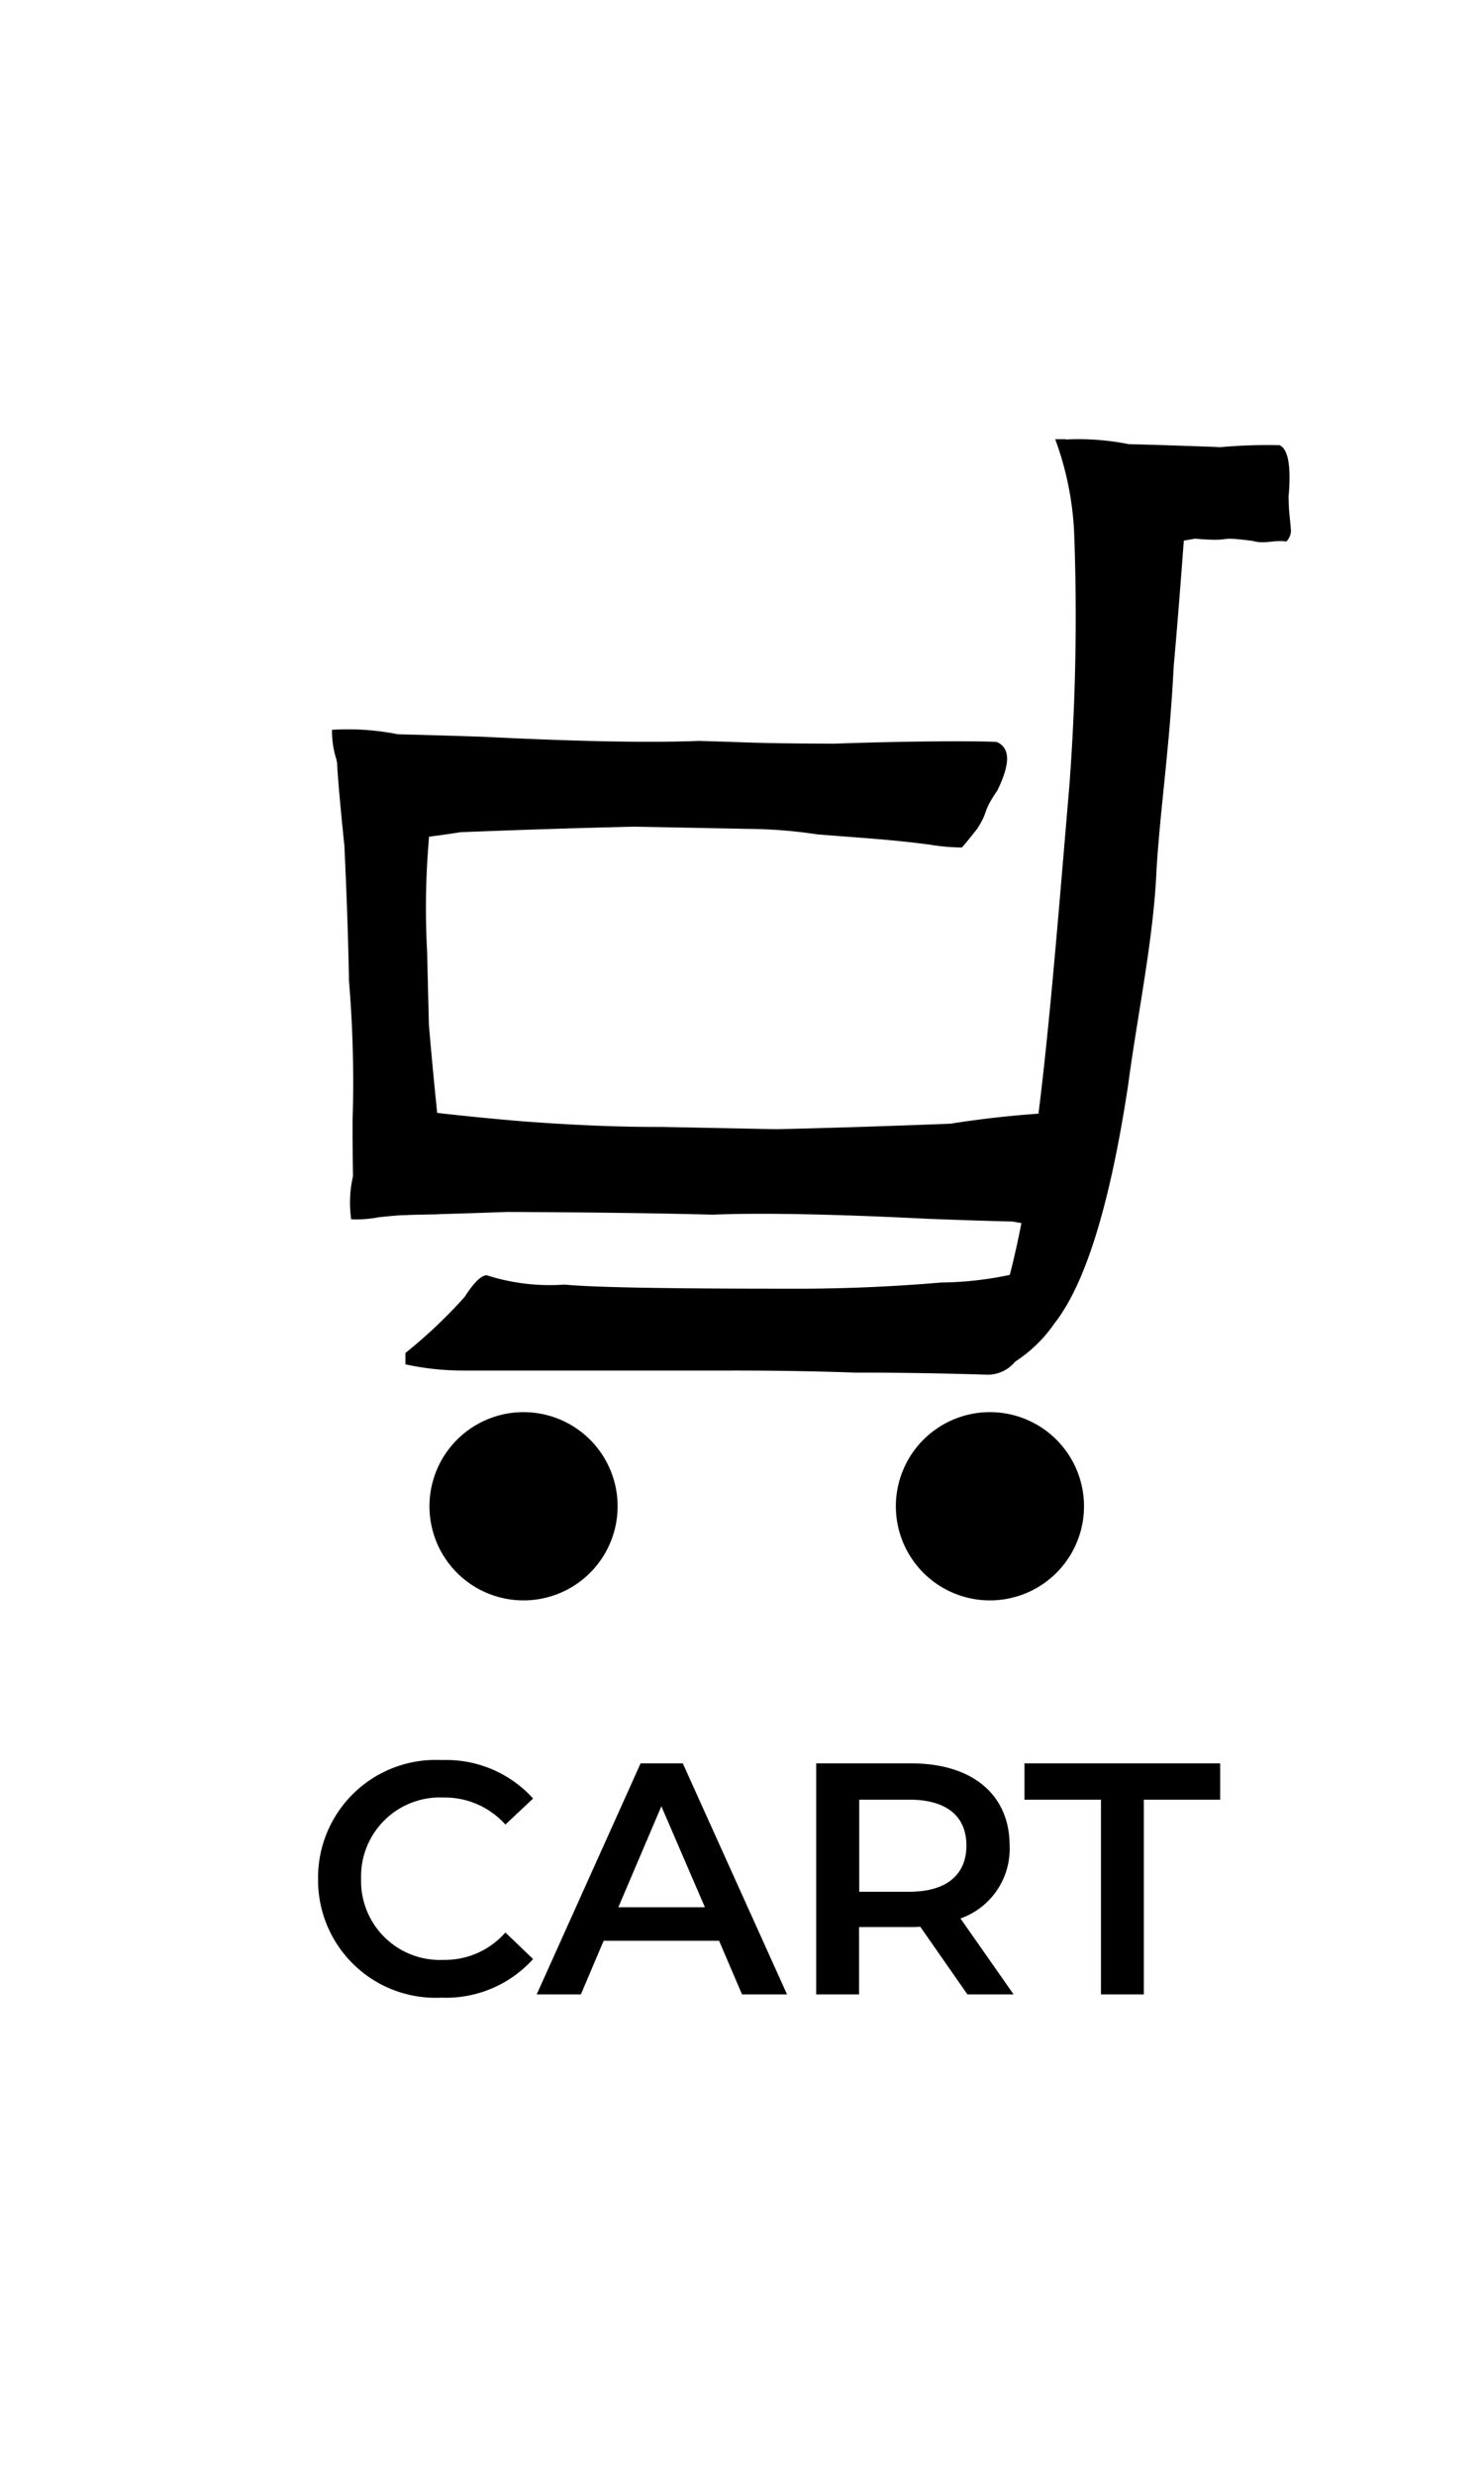
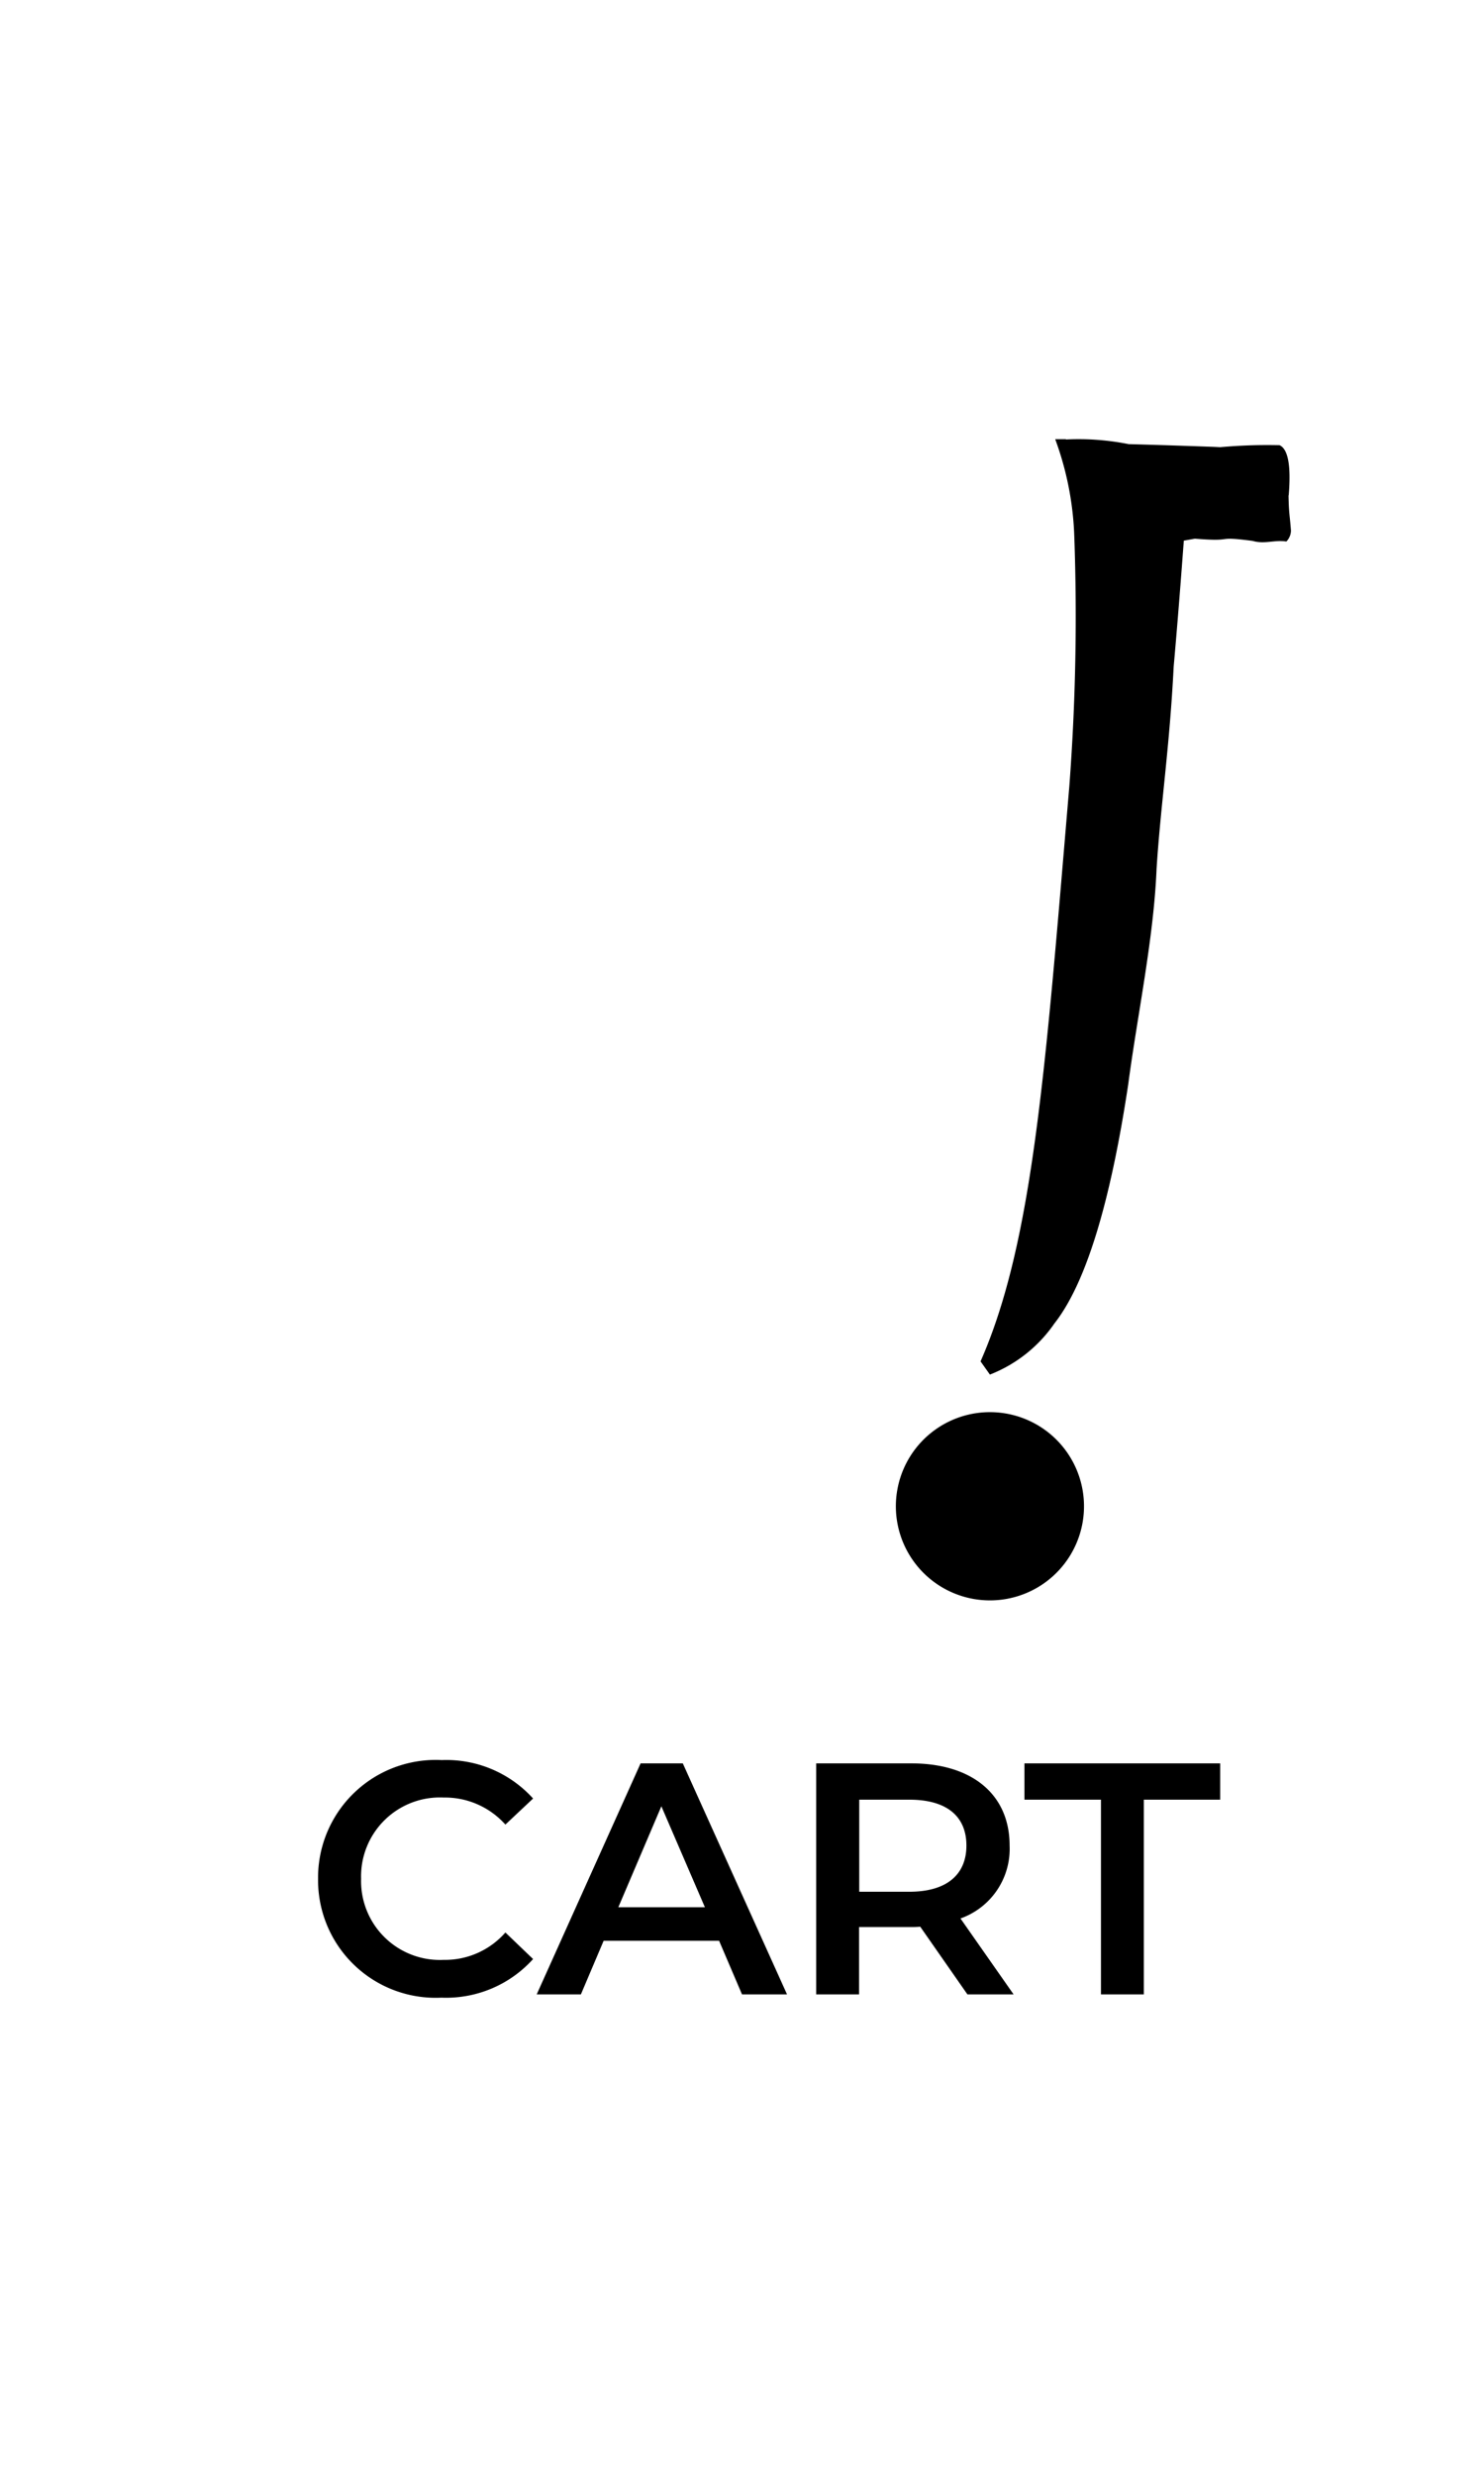
<svg xmlns="http://www.w3.org/2000/svg" width="36" height="60" viewBox="0 0 36 60">
  <defs>
    <clipPath id="clip-path">
      <rect id="長方形_8517" data-name="長方形 8517" width="36" height="60" transform="translate(321)" stroke="#707070" stroke-width="1" />
    </clipPath>
    <clipPath id="clip-path-2">
      <rect id="長方形_8516" data-name="長方形 8516" width="23.266" height="29" stroke="#fff" stroke-width="1" />
    </clipPath>
  </defs>
  <g id="マスクグループ_927" data-name="マスクグループ 927" transform="translate(-321)" clip-path="url(#clip-path)">
    <g id="グループ_6437" data-name="グループ 6437">
      <g id="グループ_6435" data-name="グループ 6435" transform="translate(329.054 10.648)">
        <g id="グループ_6434" data-name="グループ 6434" transform="translate(0 0)" clip-path="url(#clip-path-2)">
-           <path id="パス_27790" data-name="パス 27790" d="M16.127,9.806c.433-.866.213-1.1.006-1.2-.2-.026-1.919-.034-3.953.039-2.007-.008-1.97-.031-3.282-.067q-1.78.072-5.225-.1Q2.564,8.441,1.6,8.417A6.216,6.216,0,0,0,0,8.309a2.277,2.277,0,0,0,.108.723,9.451,9.451,0,0,1,.187,1.29q.009.71.233.739a24.388,24.388,0,0,0,2.592-.27q2.237-.088,4.219-.134l2.772.054,0,0a11.491,11.491,0,0,1,1.653.132c1.051.086,1.744.12,2.723.248a5.009,5.009,0,0,0,.792.071c.07-.071.229-.272.369-.449.29-.448.114-.371.476-.911" transform="translate(0 -1.263)" />
          <path id="パス_27791" data-name="パス 27791" d="M26.388,1.364q.09-1.076-.221-1.218a12.667,12.667,0,0,0-1.653.069C22.506.207,22.542.185,21.232.149,20.044.2,26.869.3,24.573.186Q23.465.146,22.506.12A6.178,6.178,0,0,0,20.9.012a2.277,2.277,0,0,0,.108.723,9.432,9.432,0,0,1,.187,1.29c.006.473.084.72.233.738A25.862,25.862,0,0,0,24.1,2.414c1.491-.059-2.305-.92-.984-.95l-.672.814,0,0a11.654,11.654,0,0,1,1.653.133c1.05.086.437-.073,1.417.055.29.084.519-.029.818.014a.386.386,0,0,0,.111-.264c-.031-.409-.051-.4-.059-.855" transform="translate(-3.18 0)" />
-           <path id="パス_27792" data-name="パス 27792" d="M.792,20.463q-.09,1.077.221,1.218.3.038,3.349-.07,3.012.013,4.978.066,1.782-.072,5.226.1,1.108.043,2.066.067a6.185,6.185,0,0,0,1.606.109,2.326,2.326,0,0,0-.108-.723,9.431,9.431,0,0,1-.187-1.29c-.007-.473-.084-.72-.233-.739a24.388,24.388,0,0,0-2.592.27q-2.238.088-4.219.134L8.127,19.55l0,0q-1.493.006-3.349-.133-1.576-.13-3.045-.321A6.427,6.427,0,0,0,.844,18.9a.386.386,0,0,0-.111.264q.047.613.059,1.3" transform="translate(-0.112 -2.876)" />
-           <path id="パス_27793" data-name="パス 27793" d="M1.246,8.947q-.982-.1-1.1.1-.025.193.178,2.187Q.414,13.2.433,14.48a29.489,29.489,0,0,1,.088,3.4q0,.721.01,1.346a2.872,2.872,0,0,0-.044,1.043,2.778,2.778,0,0,0,.654-.046,11.534,11.534,0,0,1,1.167-.077q.646.018.665-.127a12.2,12.2,0,0,0-.334-1.7q-.156-1.463-.266-2.755l-.045-1.807,0,0a19.711,19.711,0,0,1,.006-2.179q.065-1.024.188-1.975a2.962,2.962,0,0,0,.144-.571.474.474,0,0,0-.244-.081q-.556.01-1.179-.006" transform="translate(-0.022 -1.357)" />
          <path id="パス_27794" data-name="パス 27794" d="M20.624,0a3.2,3.2,0,0,0,1.109.961A4.721,4.721,0,0,0,23,1.4c.538.215.521.18.521.606-.033.426-.142,1.962-.28,3.508-.1,1.974-.314,3.329-.415,4.9-.067,1.68-.47,3.576-.687,5.224q-.658,4.361-1.791,5.8a3.4,3.4,0,0,1-1.565,1.24l-.227-.32c1.279-2.906,1.572-7.087,2.153-13.938a54.565,54.565,0,0,0,.121-6.062A7.529,7.529,0,0,0,20.367,0Z" transform="translate(-2.823 0)" />
-           <path id="パス_27795" data-name="パス 27795" d="M17.863,23.814a3.848,3.848,0,0,0-.79,1.732.856.856,0,0,1-.874.727q-1.635-.051-3.187-.05-1.437-.051-2.989-.05H3.535A6.6,6.6,0,0,1,2.1,26.023v-.276A11.994,11.994,0,0,0,3.535,24.39q.34-.527.537-.527a5.024,5.024,0,0,0,1.89.226q.987.1,5.387.1,1.878.01,3.752-.15a8.356,8.356,0,0,0,2.538-.424Z" transform="translate(-0.319 -3.593)" />
          <path id="パス_27796" data-name="パス 27796" d="M17.331,30.067a1.282,1.282,0,1,1,1.046,1.48A1.282,1.282,0,0,1,17.331,30.067Z" transform="translate(-2.634 -4.413)" stroke="#000" stroke-miterlimit="10" stroke-width="2" />
-           <path id="パス_27797" data-name="パス 27797" d="M3.987,30.067a1.282,1.282,0,1,1,1.046,1.48A1.281,1.281,0,0,1,3.987,30.067Z" transform="translate(-0.604 -4.413)" stroke="#000" stroke-miterlimit="10" stroke-width="2" />
        </g>
      </g>
      <g id="グループ_6436" data-name="グループ 6436">
        <path id="パス_27798" data-name="パス 27798" d="M-7.792.08A2.842,2.842,0,0,0-5.568-.856L-6.24-1.5a1.947,1.947,0,0,1-1.5.664,1.912,1.912,0,0,1-2-1.968,1.912,1.912,0,0,1,2-1.968,1.967,1.967,0,0,1,1.5.656l.672-.632A2.837,2.837,0,0,0-7.784-5.68a2.854,2.854,0,0,0-3,2.88A2.852,2.852,0,0,0-7.792.08ZM-.5,0H.592L-1.936-5.6H-2.96L-5.48,0h1.072l.552-1.3h2.8ZM-3.5-2.112-2.456-4.56-1.4-2.112ZM6.088,0,4.8-1.84A1.79,1.79,0,0,0,5.992-3.608c0-1.24-.912-1.992-2.384-1.992H1.3V0h1.04V-1.632H3.608a1.949,1.949,0,0,0,.216-.008L4.968,0ZM4.944-3.608c0,.7-.472,1.12-1.384,1.12H2.344V-4.72H3.56C4.472-4.72,4.944-4.312,4.944-3.608ZM8.208,0h1.04V-4.72H11.1V-5.6H6.352v.88H8.208Z" transform="translate(339.5 48.352)" />
      </g>
    </g>
  </g>
</svg>